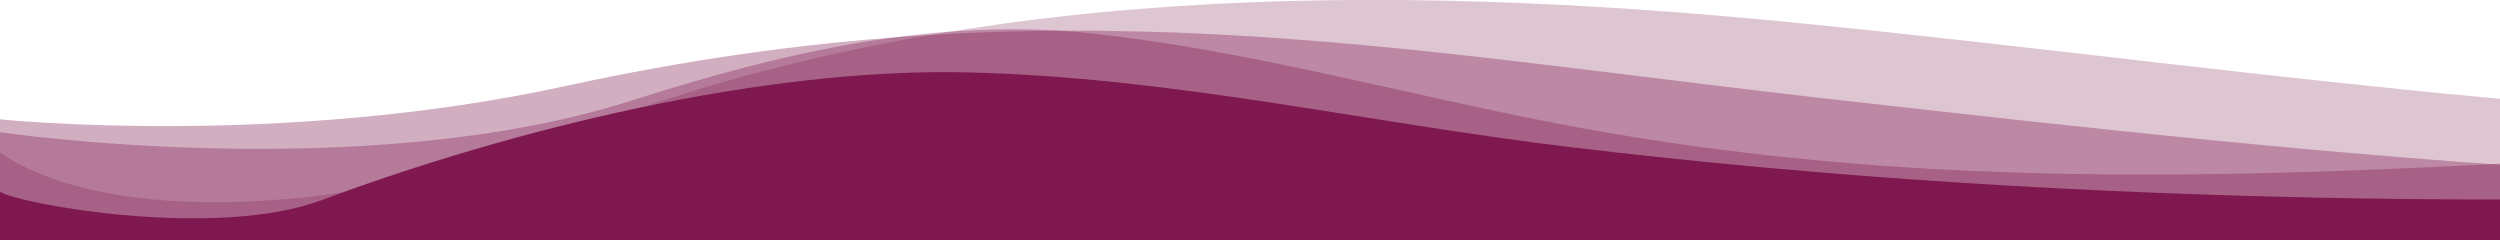
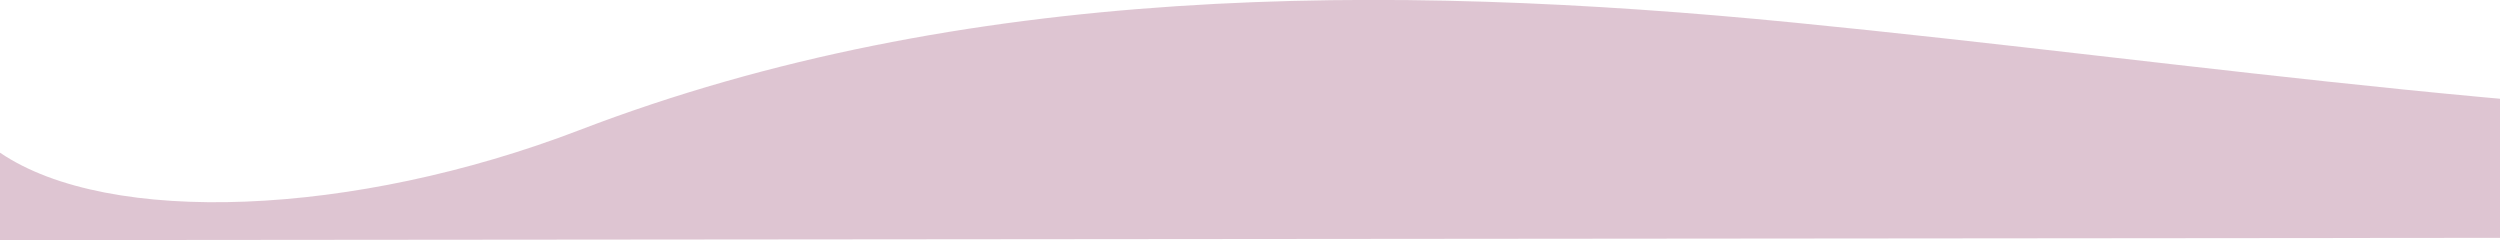
<svg xmlns="http://www.w3.org/2000/svg" version="1.1" id="Layer_1" x="0px" y="0px" viewBox="0 0 1364 131" style="enable-background:new 0 0 1364 131;" xml:space="preserve">
  <style type="text/css">
	.st0{fill:none;}
	.st1{opacity:0.25;fill:#7E184E;enable-background:new    ;}
	.st2{opacity:0.35;fill:#7E184E;enable-background:new    ;}
	.st3{fill:#7E184E;}
</style>
  <g>
-     <rect y="0" class="st0" width="1997" height="131" />
    <path class="st1" d="M0,83.3c59.5,40.4,193,34.9,316.1-12.3c209-80.2,439.7-80.6,662.4-58.7c222.7,21.9,444.8,57.8,668.6,54   c171.2-2.9,281.9-10.4,349.8-13.4c0,35.9,0,76.3,0,76.3L0,131V83.3z" />
-     <path class="st2" d="M308.7,46.9c264.7-57.7,453-19.6,686.9,6.8c284.7,32.2,563.3,62.9,862.1,33.3c93.9-9.3,119.3-19.6,139.3-19   c0,32.2,0,62.9,0,62.9H0V65.1C0,65.1,152.5,81,308.7,46.9z" />
-     <path class="st2" d="M344.8,54.8c82.1-26.3,166.9-45.9,252.5-36.4c85.6,9.5,169.2,33.1,253.9,49.3c271.7,51.9,521.4,16.7,817.6,5   c89.8-3.5,293.2-13.6,328.1-12.6c0,24,0,70.9,0,70.9H0V72.1C0,72.2,199.3,101.4,344.8,54.8z" />
-     <path class="st3" d="M1727.5,97c-288.4,18.5-588.6,17.2-871.3-16.8C744.6,66.8,640.1,42.1,527.8,39.5   c-112.3-2.6-248.5,31-352.6,69.8C117.8,130.6,11,111.6,0,104.6c0,8,0,26.5,0,26.5h1997V73.1C1996.9,73.2,1849.5,89.1,1727.5,97z" />
  </g>
</svg>